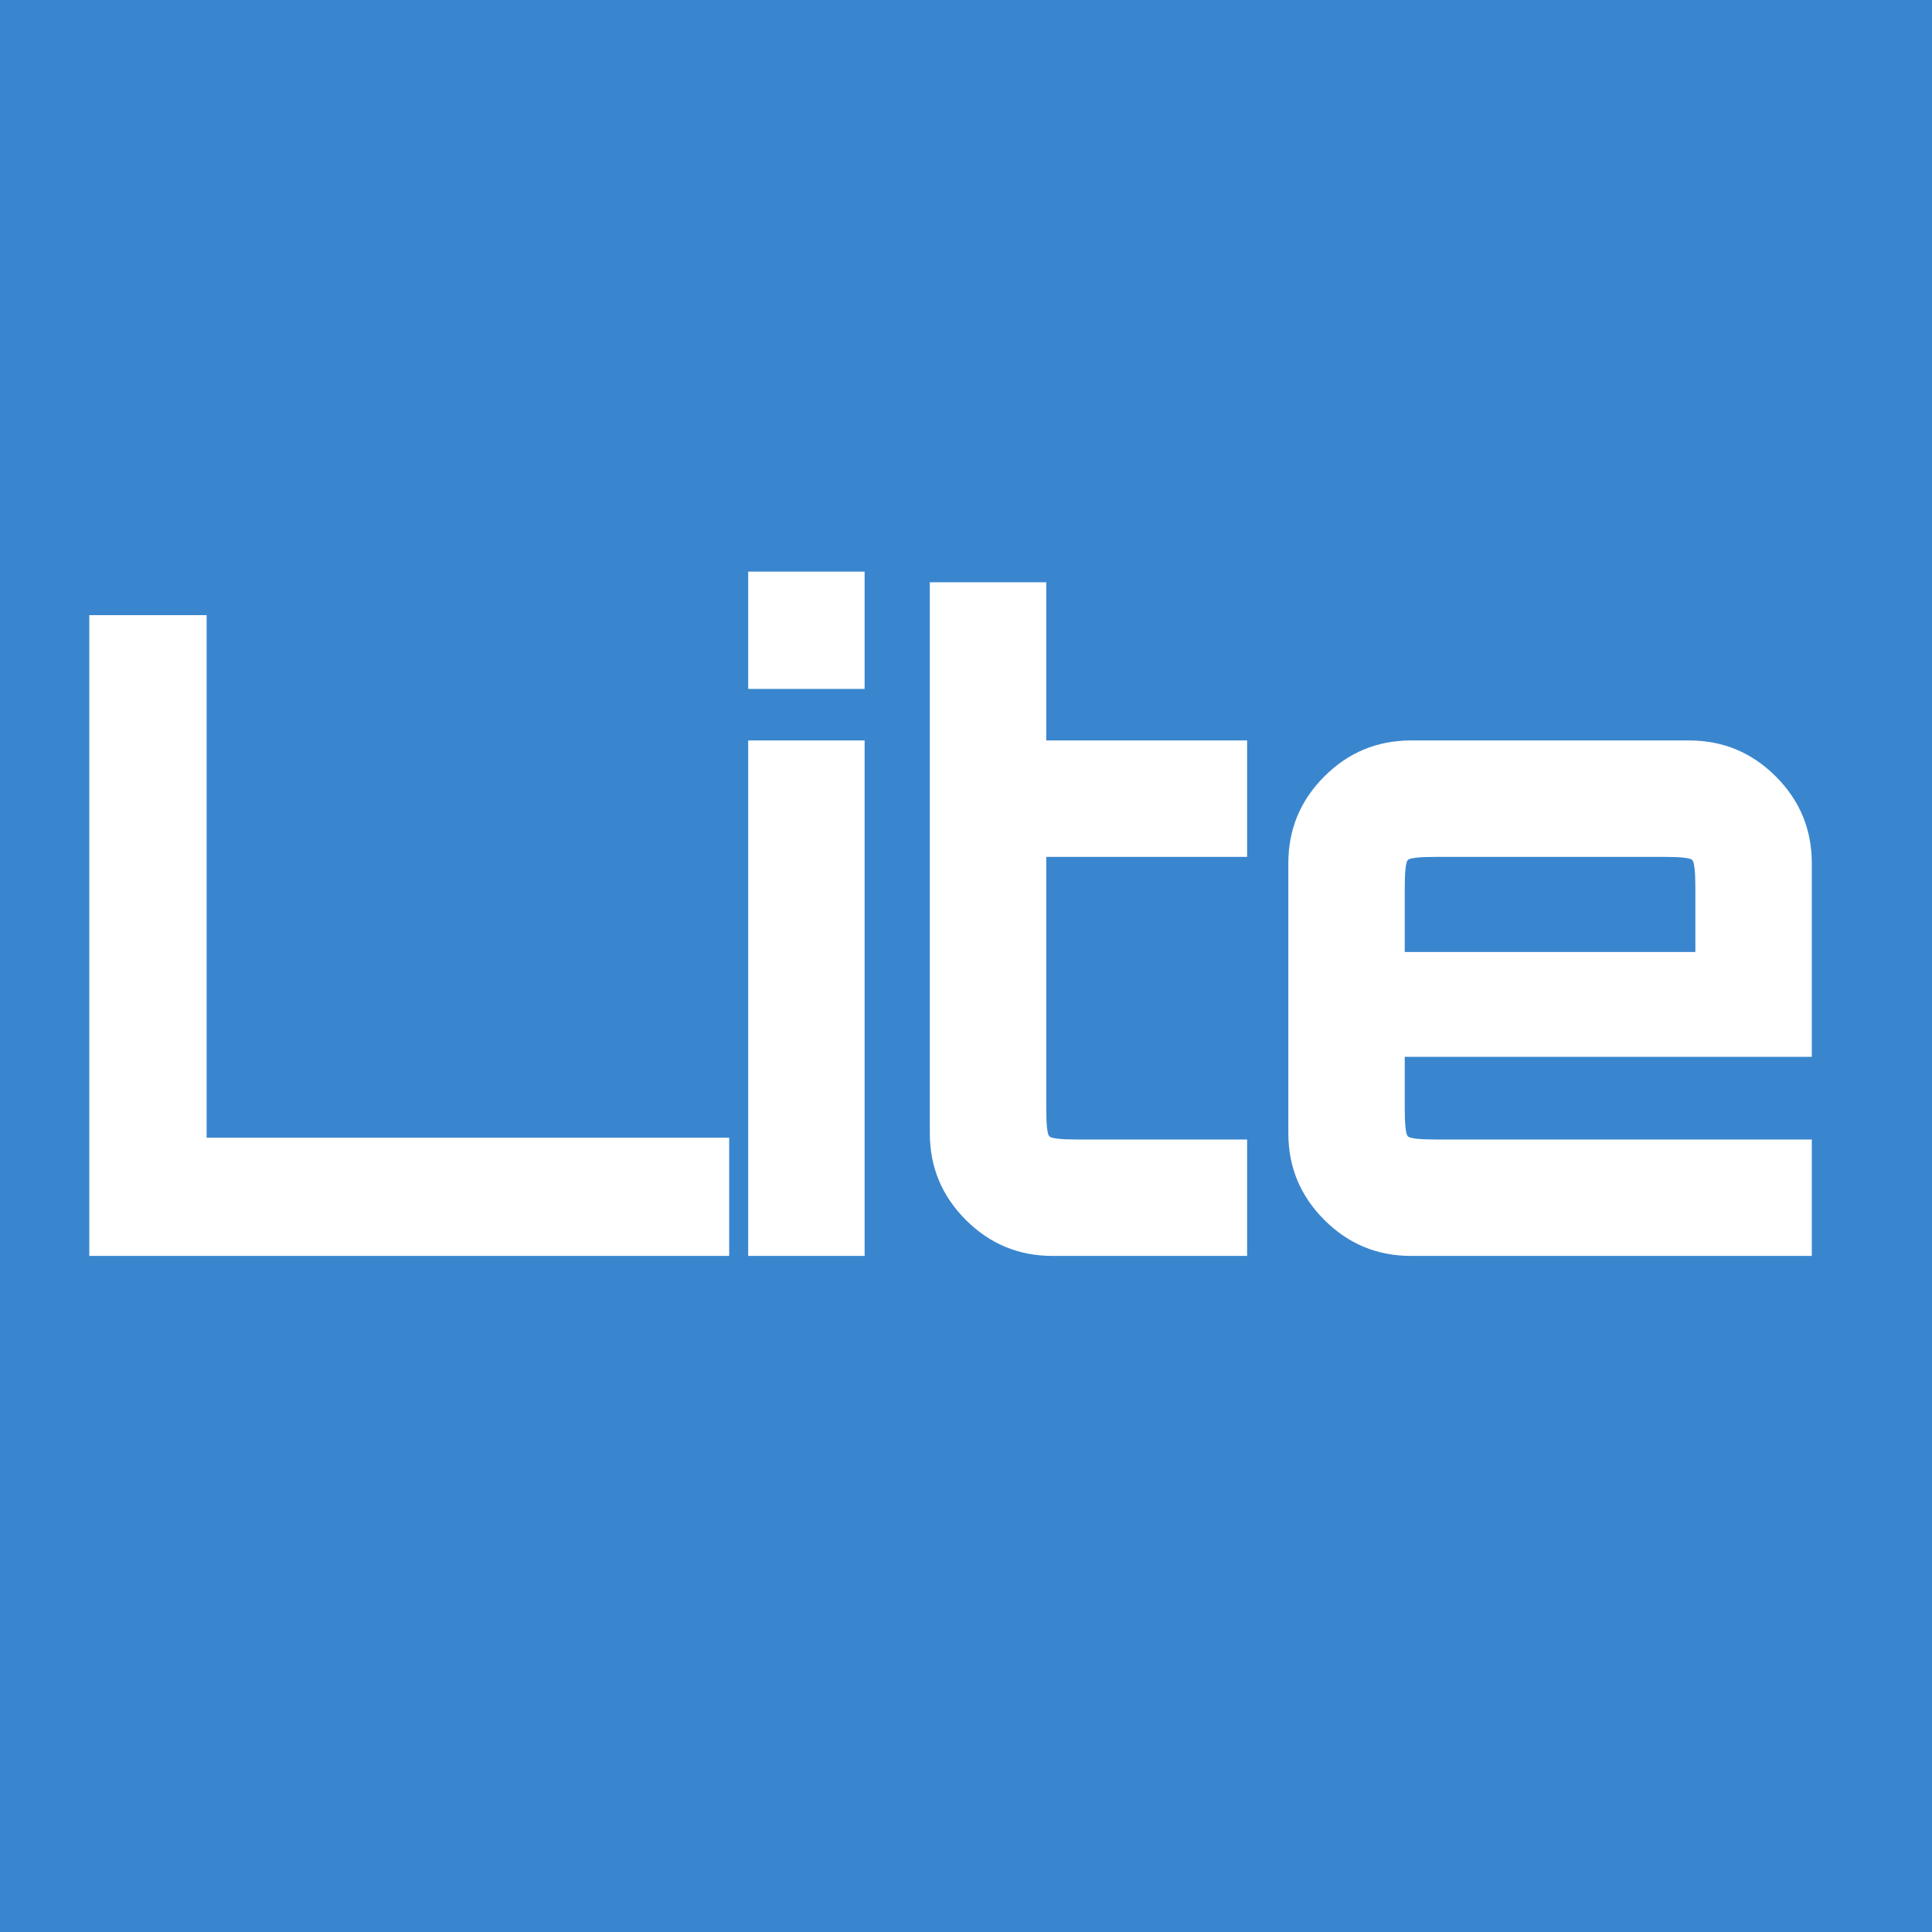
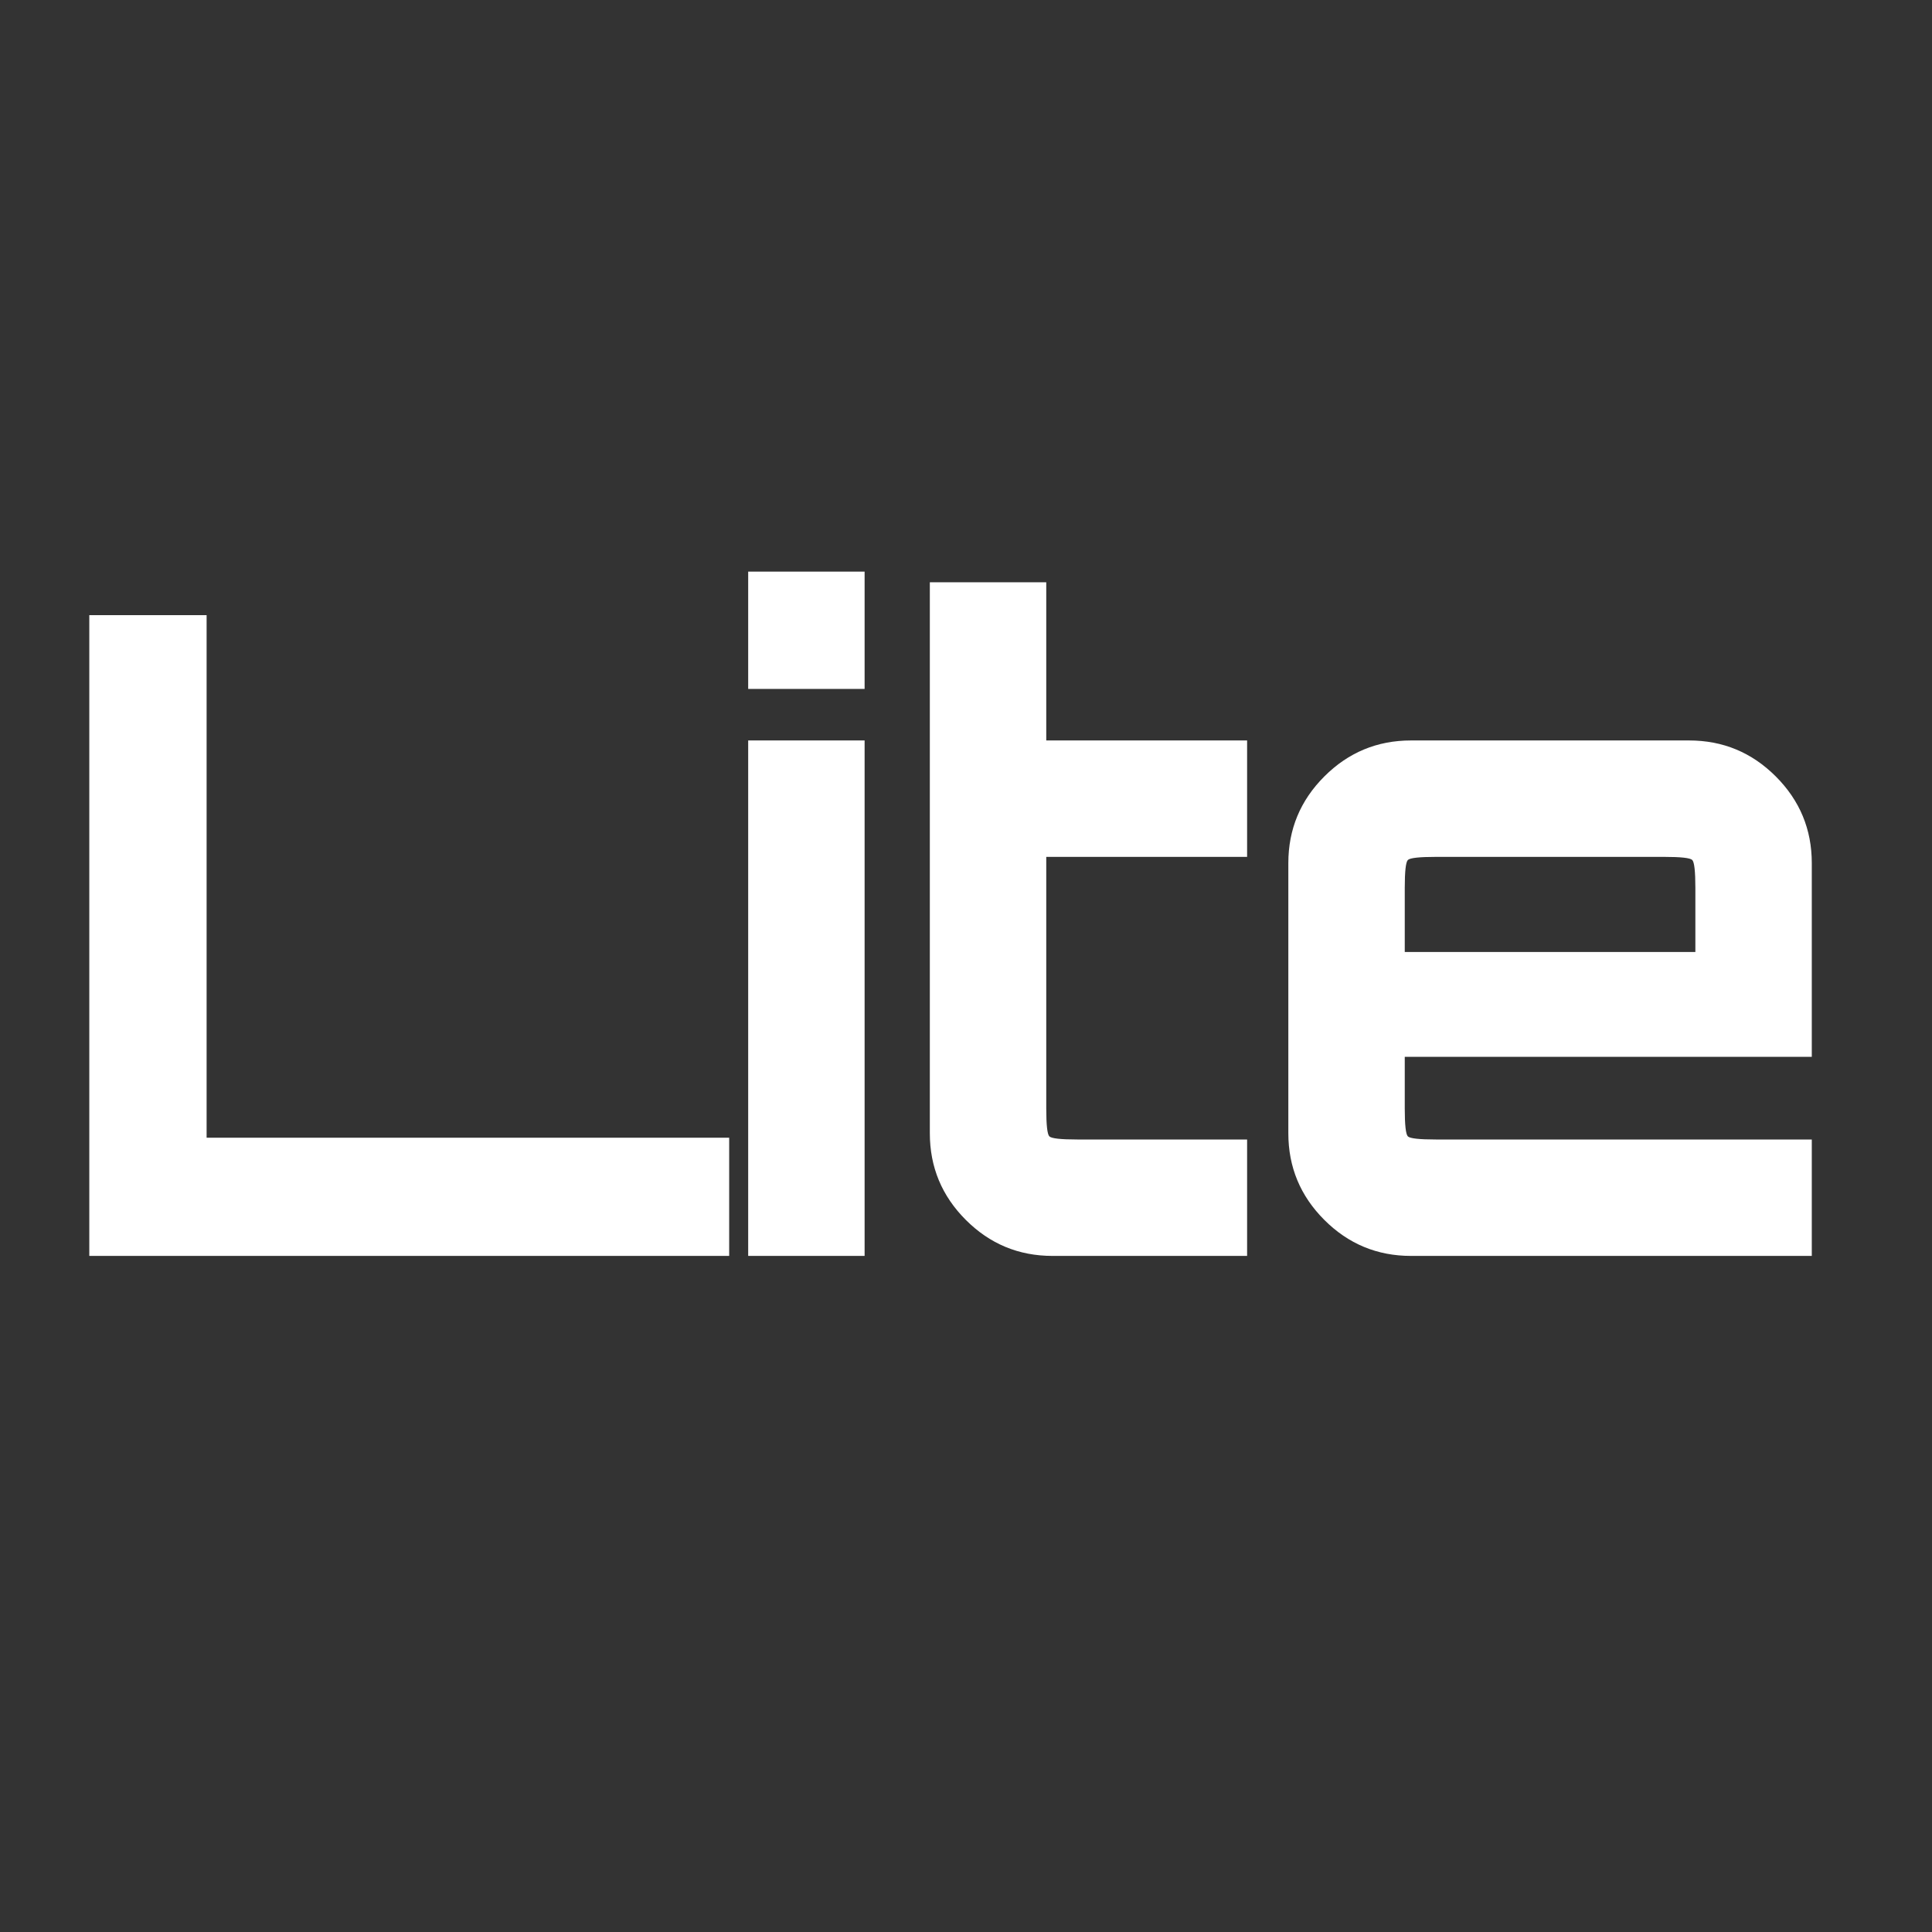
<svg xmlns="http://www.w3.org/2000/svg" style="isolation:isolate" viewBox="0 0 200 200" width="200pt" height="200pt">
  <rect x="0" y="0" width="200" height="200" fill="#333333" stroke="none" />
  <defs>
    <clipPath id="_clipPath_zsqf04BhIqBuplVaI9bPkg4v5uACntJM">
      <rect width="200" height="200" />
    </clipPath>
  </defs>
  <g clip-path="url(#_clipPath_zsqf04BhIqBuplVaI9bPkg4v5uACntJM)">
-     <rect width="200" height="200" style="fill:rgb(58,134,206)" />
-     <path d=" M 75.484 130.012 L 9.244 130.012 L 9.244 63.68 L 21.388 63.68 L 21.388 117.776 L 75.484 117.776 L 75.484 130.012 L 75.484 130.012 Z  M 89.504 130.012 L 77.452 130.012 L 77.452 76.652 L 89.504 76.652 L 89.504 130.012 L 89.504 130.012 Z  M 89.504 71.316 L 77.452 71.316 L 77.452 59.172 L 89.504 59.172 L 89.504 71.316 L 89.504 71.316 Z  M 129.1 130.012 L 108.952 130.012 L 108.952 130.012 Q 103.708 130.012 99.982 126.286 L 99.982 126.286 L 99.982 126.286 Q 96.256 122.56 96.256 117.316 L 96.256 117.316 L 96.256 60.276 L 108.308 60.276 L 108.308 76.652 L 129.1 76.652 L 129.1 88.704 L 108.308 88.704 L 108.308 114.74 L 108.308 114.74 Q 108.308 117.316 108.63 117.638 L 108.63 117.638 L 108.63 117.638 Q 108.952 117.96 111.528 117.96 L 111.528 117.96 L 129.1 117.96 L 129.1 130.012 L 129.1 130.012 Z  M 187.556 130.012 L 146.064 130.012 L 146.064 130.012 Q 140.82 130.012 137.094 126.286 L 137.094 126.286 L 137.094 126.286 Q 133.368 122.56 133.368 117.316 L 133.368 117.316 L 133.368 89.348 L 133.368 89.348 Q 133.368 84.104 137.094 80.378 L 137.094 80.378 L 137.094 80.378 Q 140.82 76.652 146.064 76.652 L 146.064 76.652 L 174.86 76.652 L 174.86 76.652 Q 180.104 76.652 183.83 80.378 L 183.83 80.378 L 183.83 80.378 Q 187.556 84.104 187.556 89.348 L 187.556 89.348 L 187.556 109.404 L 145.42 109.404 L 145.42 114.74 L 145.42 114.74 Q 145.42 117.316 145.742 117.638 L 145.742 117.638 L 145.742 117.638 Q 146.064 117.96 148.64 117.96 L 148.64 117.96 L 187.556 117.96 L 187.556 130.012 L 187.556 130.012 Z  M 145.42 91.924 L 145.42 98.548 L 175.504 98.548 L 175.504 91.924 L 175.504 91.924 Q 175.504 89.348 175.182 89.026 L 175.182 89.026 L 175.182 89.026 Q 174.86 88.704 172.284 88.704 L 172.284 88.704 L 148.64 88.704 L 148.64 88.704 Q 146.064 88.704 145.742 89.026 L 145.742 89.026 L 145.742 89.026 Q 145.42 89.348 145.42 91.924 L 145.42 91.924 L 145.42 91.924 Z " fill="rgb(255,255,255)" />
+     <path d=" M 75.484 130.012 L 9.244 130.012 L 9.244 63.68 L 21.388 63.68 L 21.388 117.776 L 75.484 117.776 L 75.484 130.012 L 75.484 130.012 Z  M 89.504 130.012 L 77.452 130.012 L 77.452 76.652 L 89.504 76.652 L 89.504 130.012 L 89.504 130.012 Z  M 89.504 71.316 L 77.452 71.316 L 77.452 59.172 L 89.504 59.172 L 89.504 71.316 L 89.504 71.316 Z  M 129.1 130.012 L 108.952 130.012 L 108.952 130.012 Q 103.708 130.012 99.982 126.286 L 99.982 126.286 L 99.982 126.286 Q 96.256 122.56 96.256 117.316 L 96.256 117.316 L 96.256 60.276 L 108.308 60.276 L 108.308 76.652 L 129.1 76.652 L 129.1 88.704 L 108.308 88.704 L 108.308 114.74 L 108.308 114.74 Q 108.308 117.316 108.63 117.638 L 108.63 117.638 Q 108.952 117.96 111.528 117.96 L 111.528 117.96 L 129.1 117.96 L 129.1 130.012 L 129.1 130.012 Z  M 187.556 130.012 L 146.064 130.012 L 146.064 130.012 Q 140.82 130.012 137.094 126.286 L 137.094 126.286 L 137.094 126.286 Q 133.368 122.56 133.368 117.316 L 133.368 117.316 L 133.368 89.348 L 133.368 89.348 Q 133.368 84.104 137.094 80.378 L 137.094 80.378 L 137.094 80.378 Q 140.82 76.652 146.064 76.652 L 146.064 76.652 L 174.86 76.652 L 174.86 76.652 Q 180.104 76.652 183.83 80.378 L 183.83 80.378 L 183.83 80.378 Q 187.556 84.104 187.556 89.348 L 187.556 89.348 L 187.556 109.404 L 145.42 109.404 L 145.42 114.74 L 145.42 114.74 Q 145.42 117.316 145.742 117.638 L 145.742 117.638 L 145.742 117.638 Q 146.064 117.96 148.64 117.96 L 148.64 117.96 L 187.556 117.96 L 187.556 130.012 L 187.556 130.012 Z  M 145.42 91.924 L 145.42 98.548 L 175.504 98.548 L 175.504 91.924 L 175.504 91.924 Q 175.504 89.348 175.182 89.026 L 175.182 89.026 L 175.182 89.026 Q 174.86 88.704 172.284 88.704 L 172.284 88.704 L 148.64 88.704 L 148.64 88.704 Q 146.064 88.704 145.742 89.026 L 145.742 89.026 L 145.742 89.026 Q 145.42 89.348 145.42 91.924 L 145.42 91.924 L 145.42 91.924 Z " fill="rgb(255,255,255)" />
  </g>
</svg>